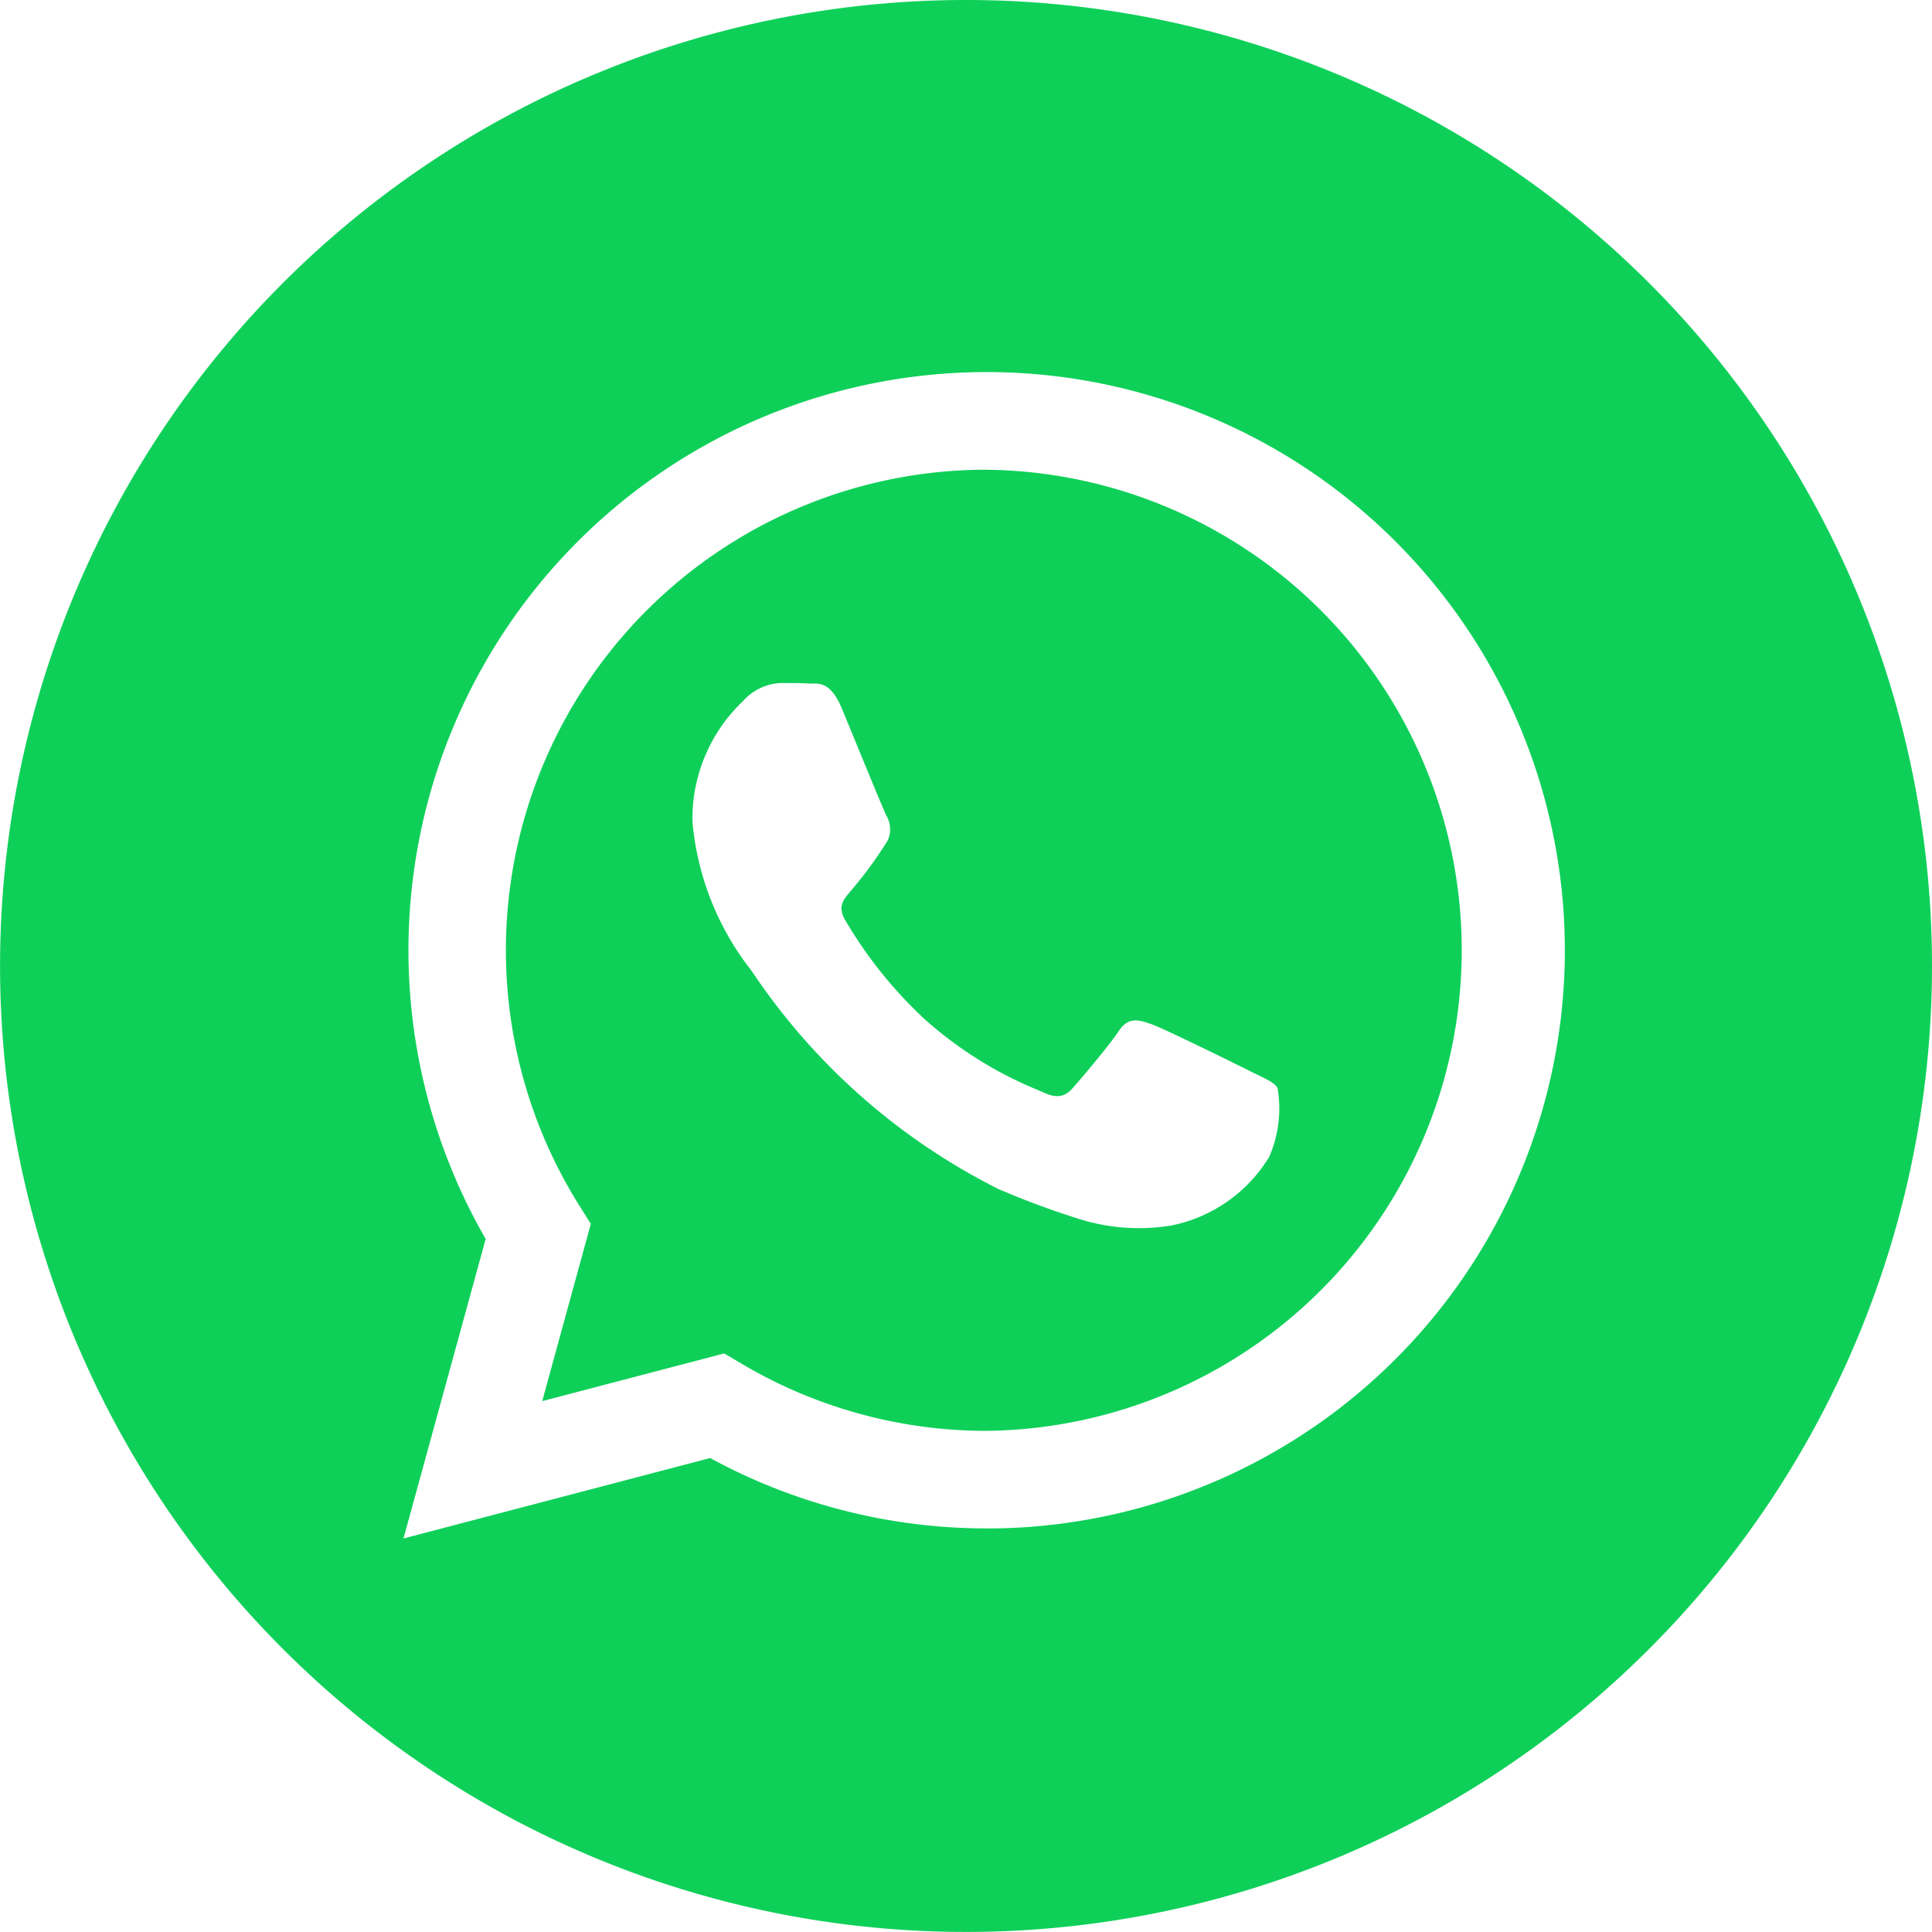
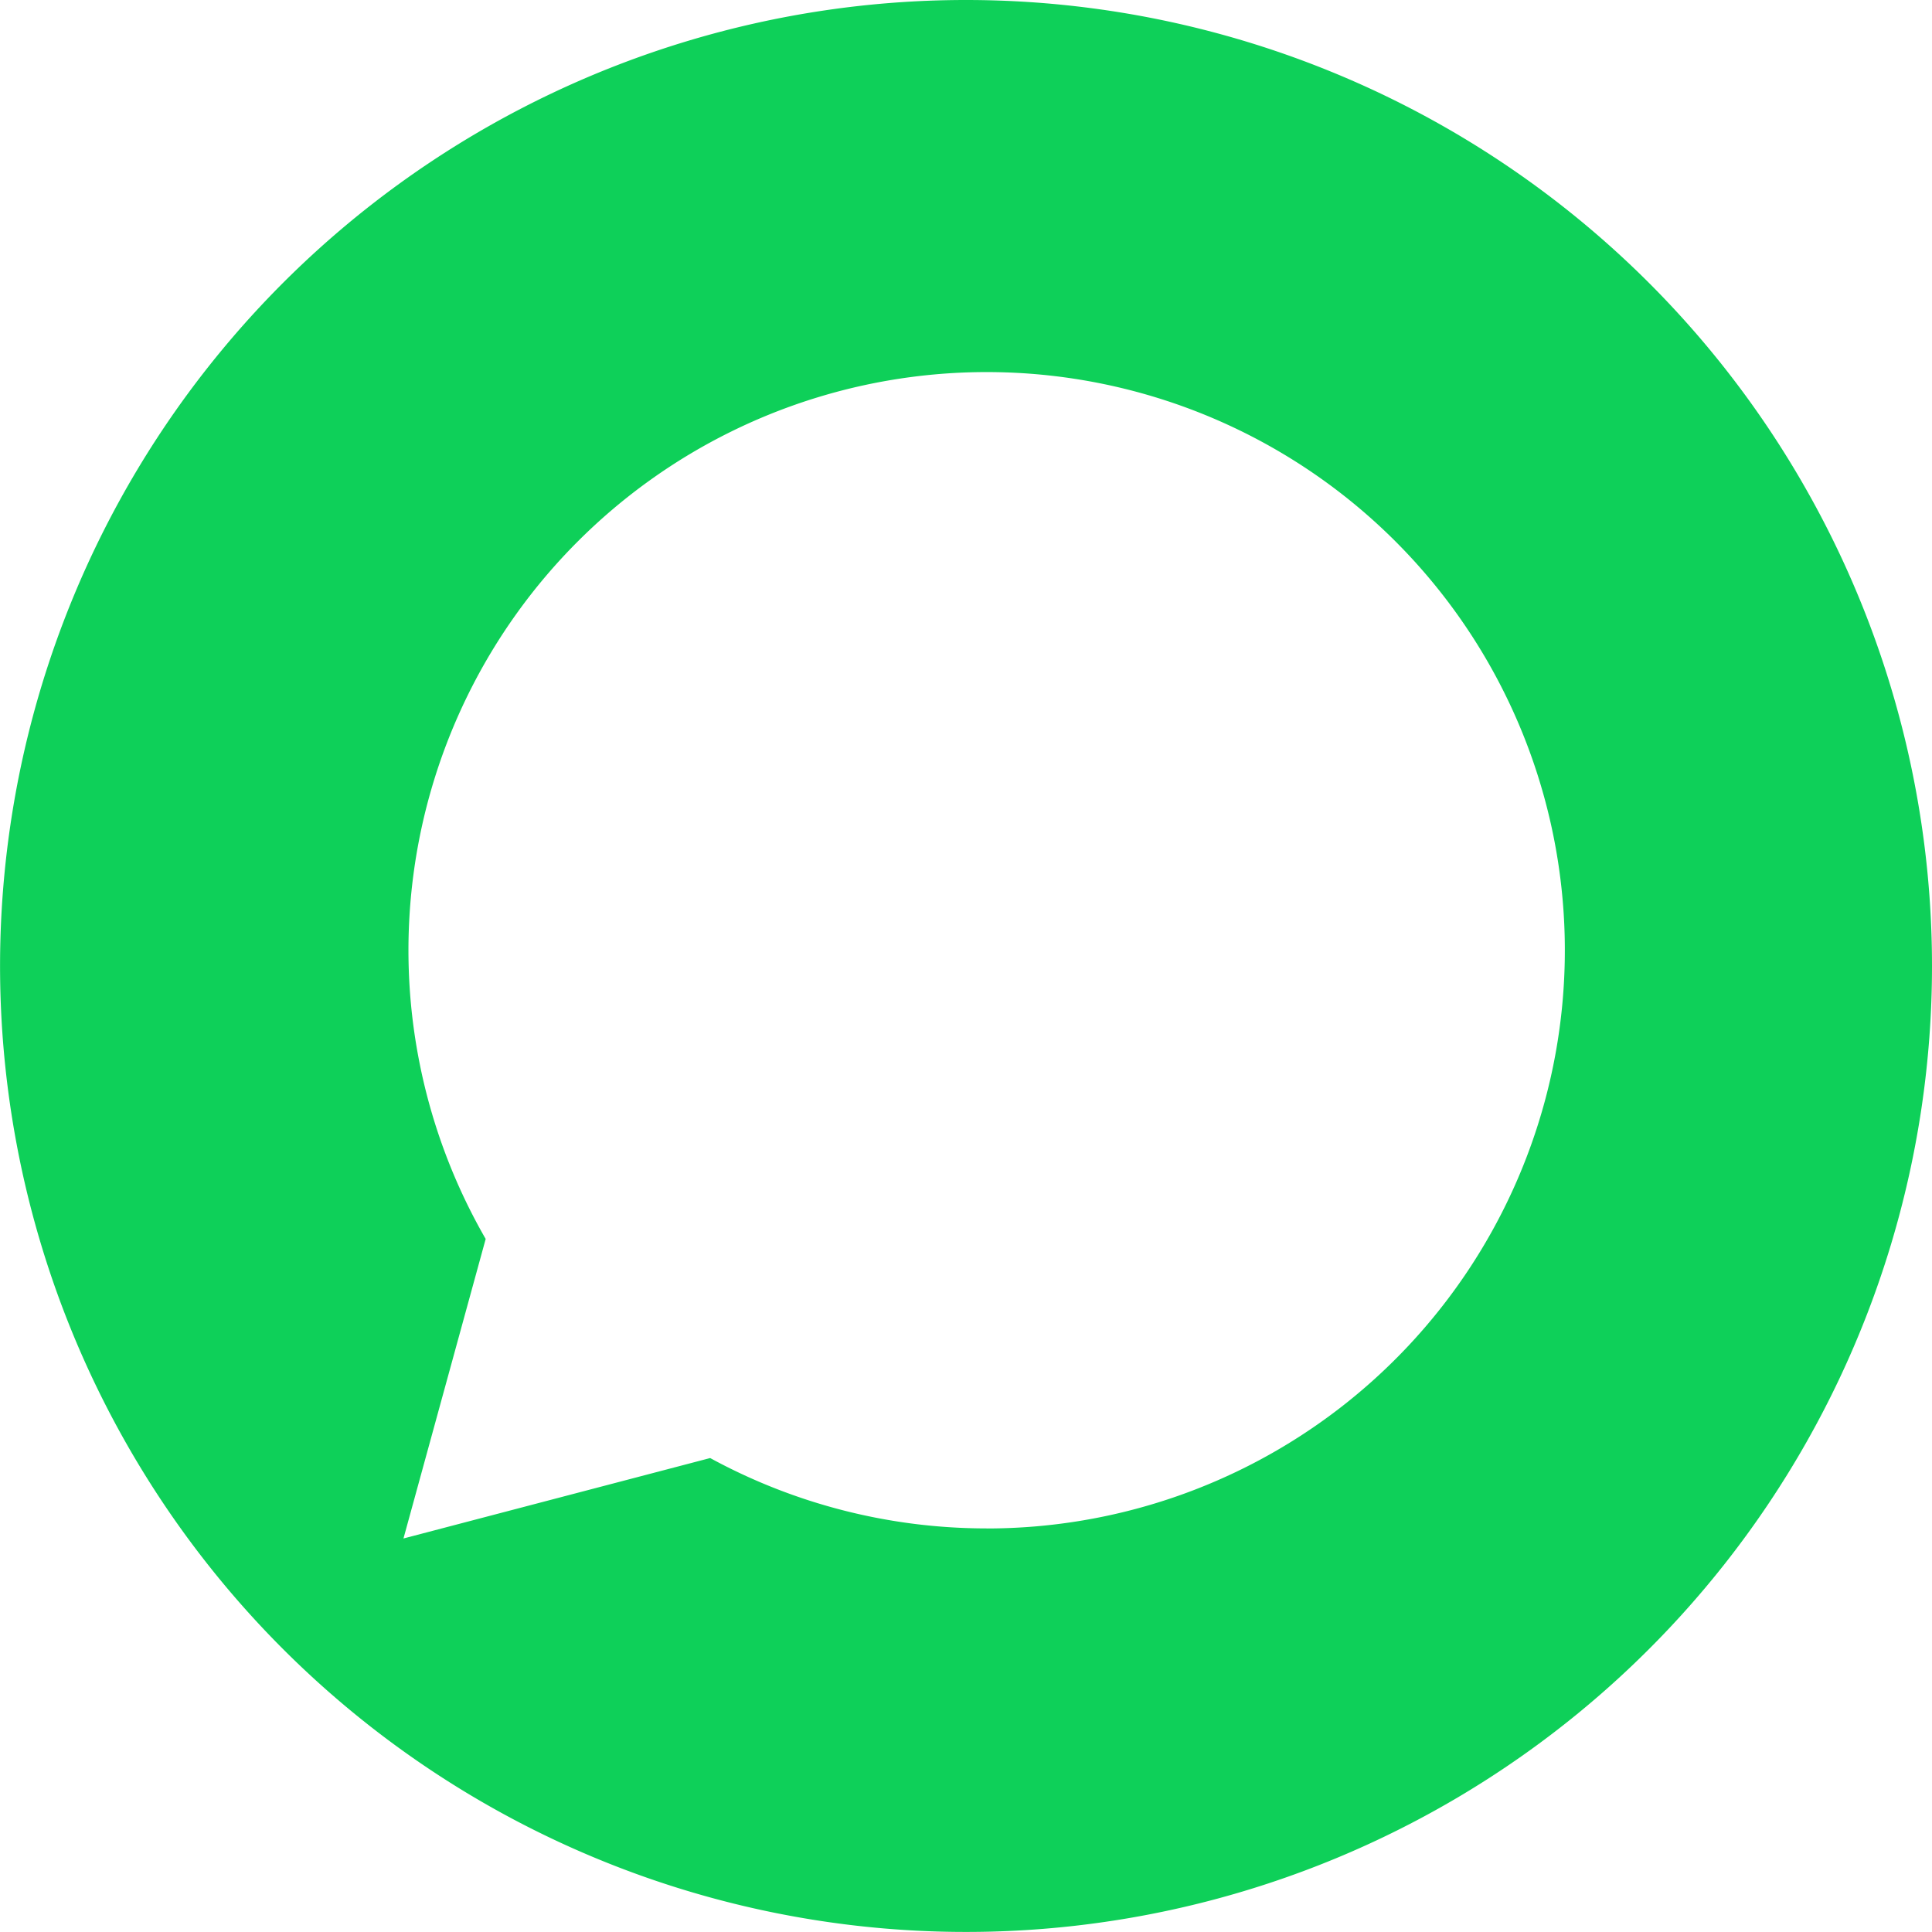
<svg xmlns="http://www.w3.org/2000/svg" id="whatsapp_1_" data-name="whatsapp (1)" width="32.619" height="32.619" viewBox="0 0 32.619 32.619">
  <defs>
    <style>
      .cls-1 {
        fill: #0ed059;
      }
    </style>
  </defs>
  <path id="Path_38768" data-name="Path 38768" class="cls-1" d="M16.309,0A16.309,16.309,0,1,0,32.619,16.309,16.311,16.311,0,0,0,16.309,0Zm.346,25.805h0a9.758,9.758,0,0,1-4.665-1.188L6.812,25.975,8.2,20.918a9.762,9.762,0,1,1,8.459,4.888Zm0,0" />
-   <path id="Path_38769" data-name="Path 38769" class="cls-1" d="M142.187,124.469a8.114,8.114,0,0,0-6.876,12.426l.193.307-.82,2.993,3.071-.805.3.176a8.1,8.1,0,0,0,4.129,1.131h0a8.114,8.114,0,0,0,0-16.227Zm4.772,11.6a2.513,2.513,0,0,1-1.646,1.159,3.348,3.348,0,0,1-1.536-.1,14.089,14.089,0,0,1-1.391-.514,10.872,10.872,0,0,1-4.166-3.682,4.742,4.742,0,0,1-1-2.522,2.734,2.734,0,0,1,.854-2.034.9.9,0,0,1,.651-.305c.163,0,.325,0,.467.008s.351-.057.549.419.691,1.688.752,1.81a.45.45,0,0,1,.02.427,6.952,6.952,0,0,1-.61.834c-.108.134-.249.254-.107.5a7.352,7.352,0,0,0,1.357,1.689,6.667,6.667,0,0,0,1.962,1.21c.244.122.386.1.528-.061s.61-.712.772-.956.325-.2.549-.122,1.423.671,1.667.793.406.183.467.285A2.034,2.034,0,0,1,146.959,136.066Zm0,0" transform="translate(-125.529 -116.539)" />
</svg>